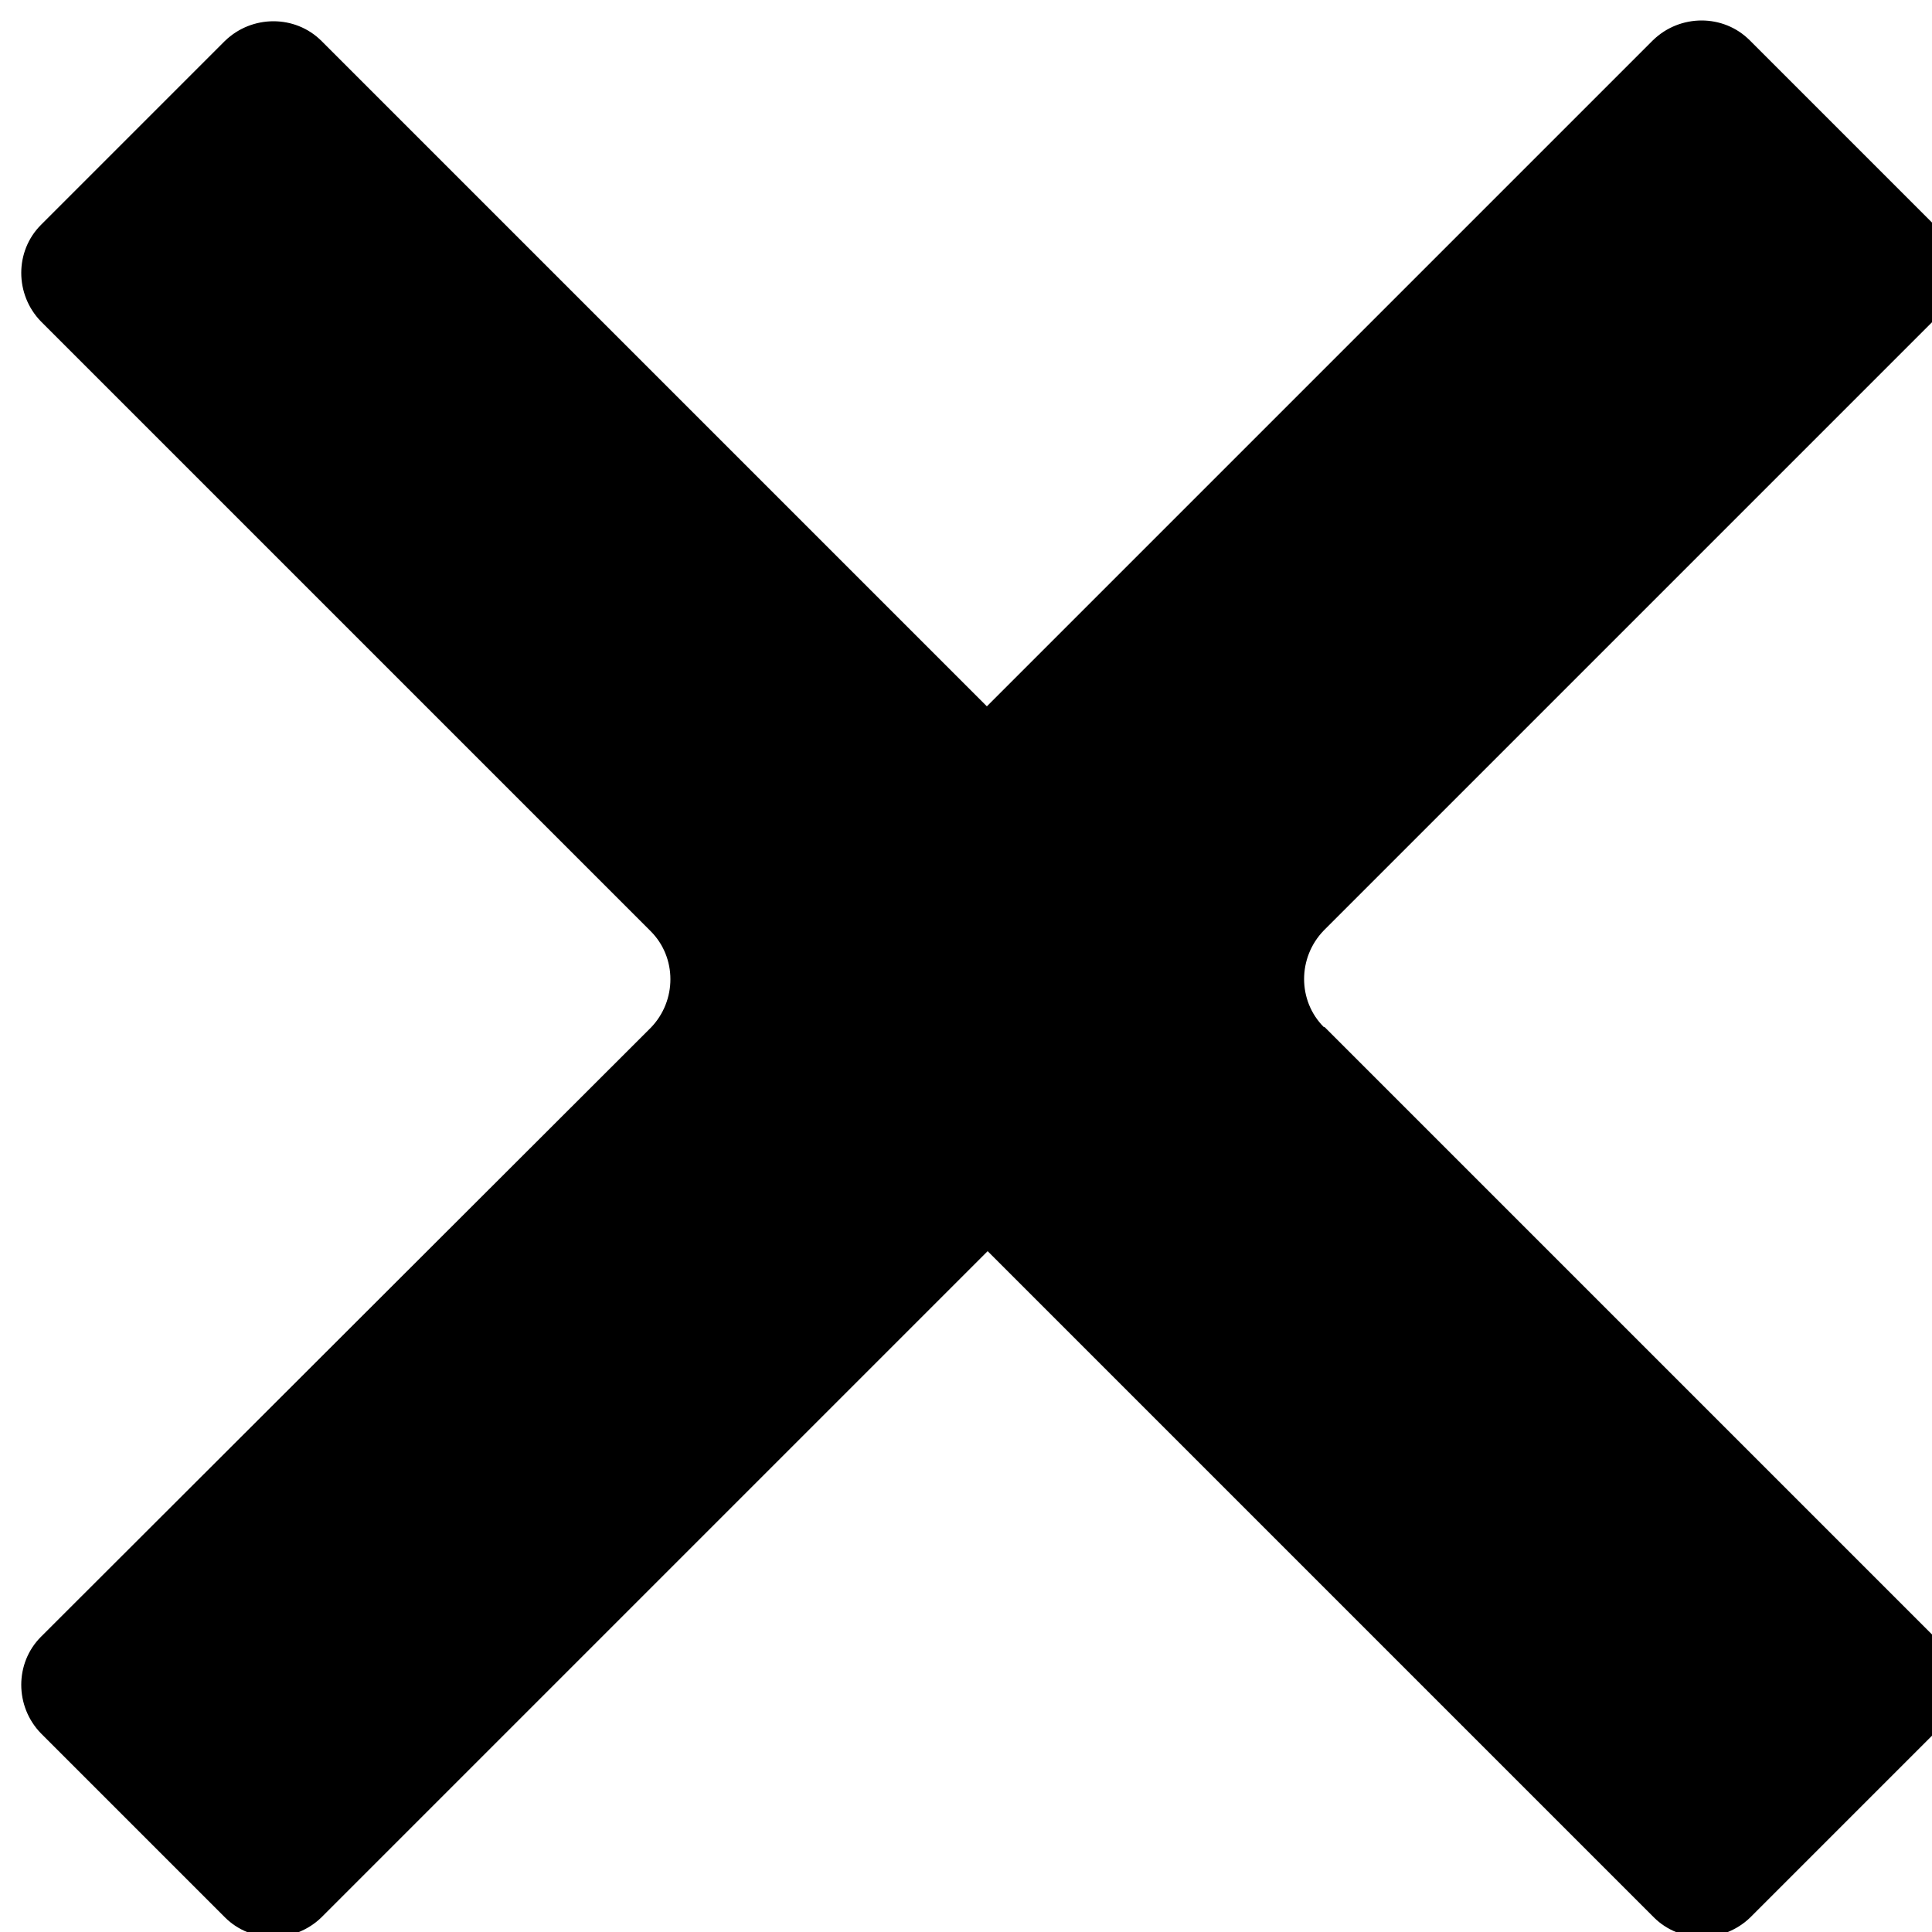
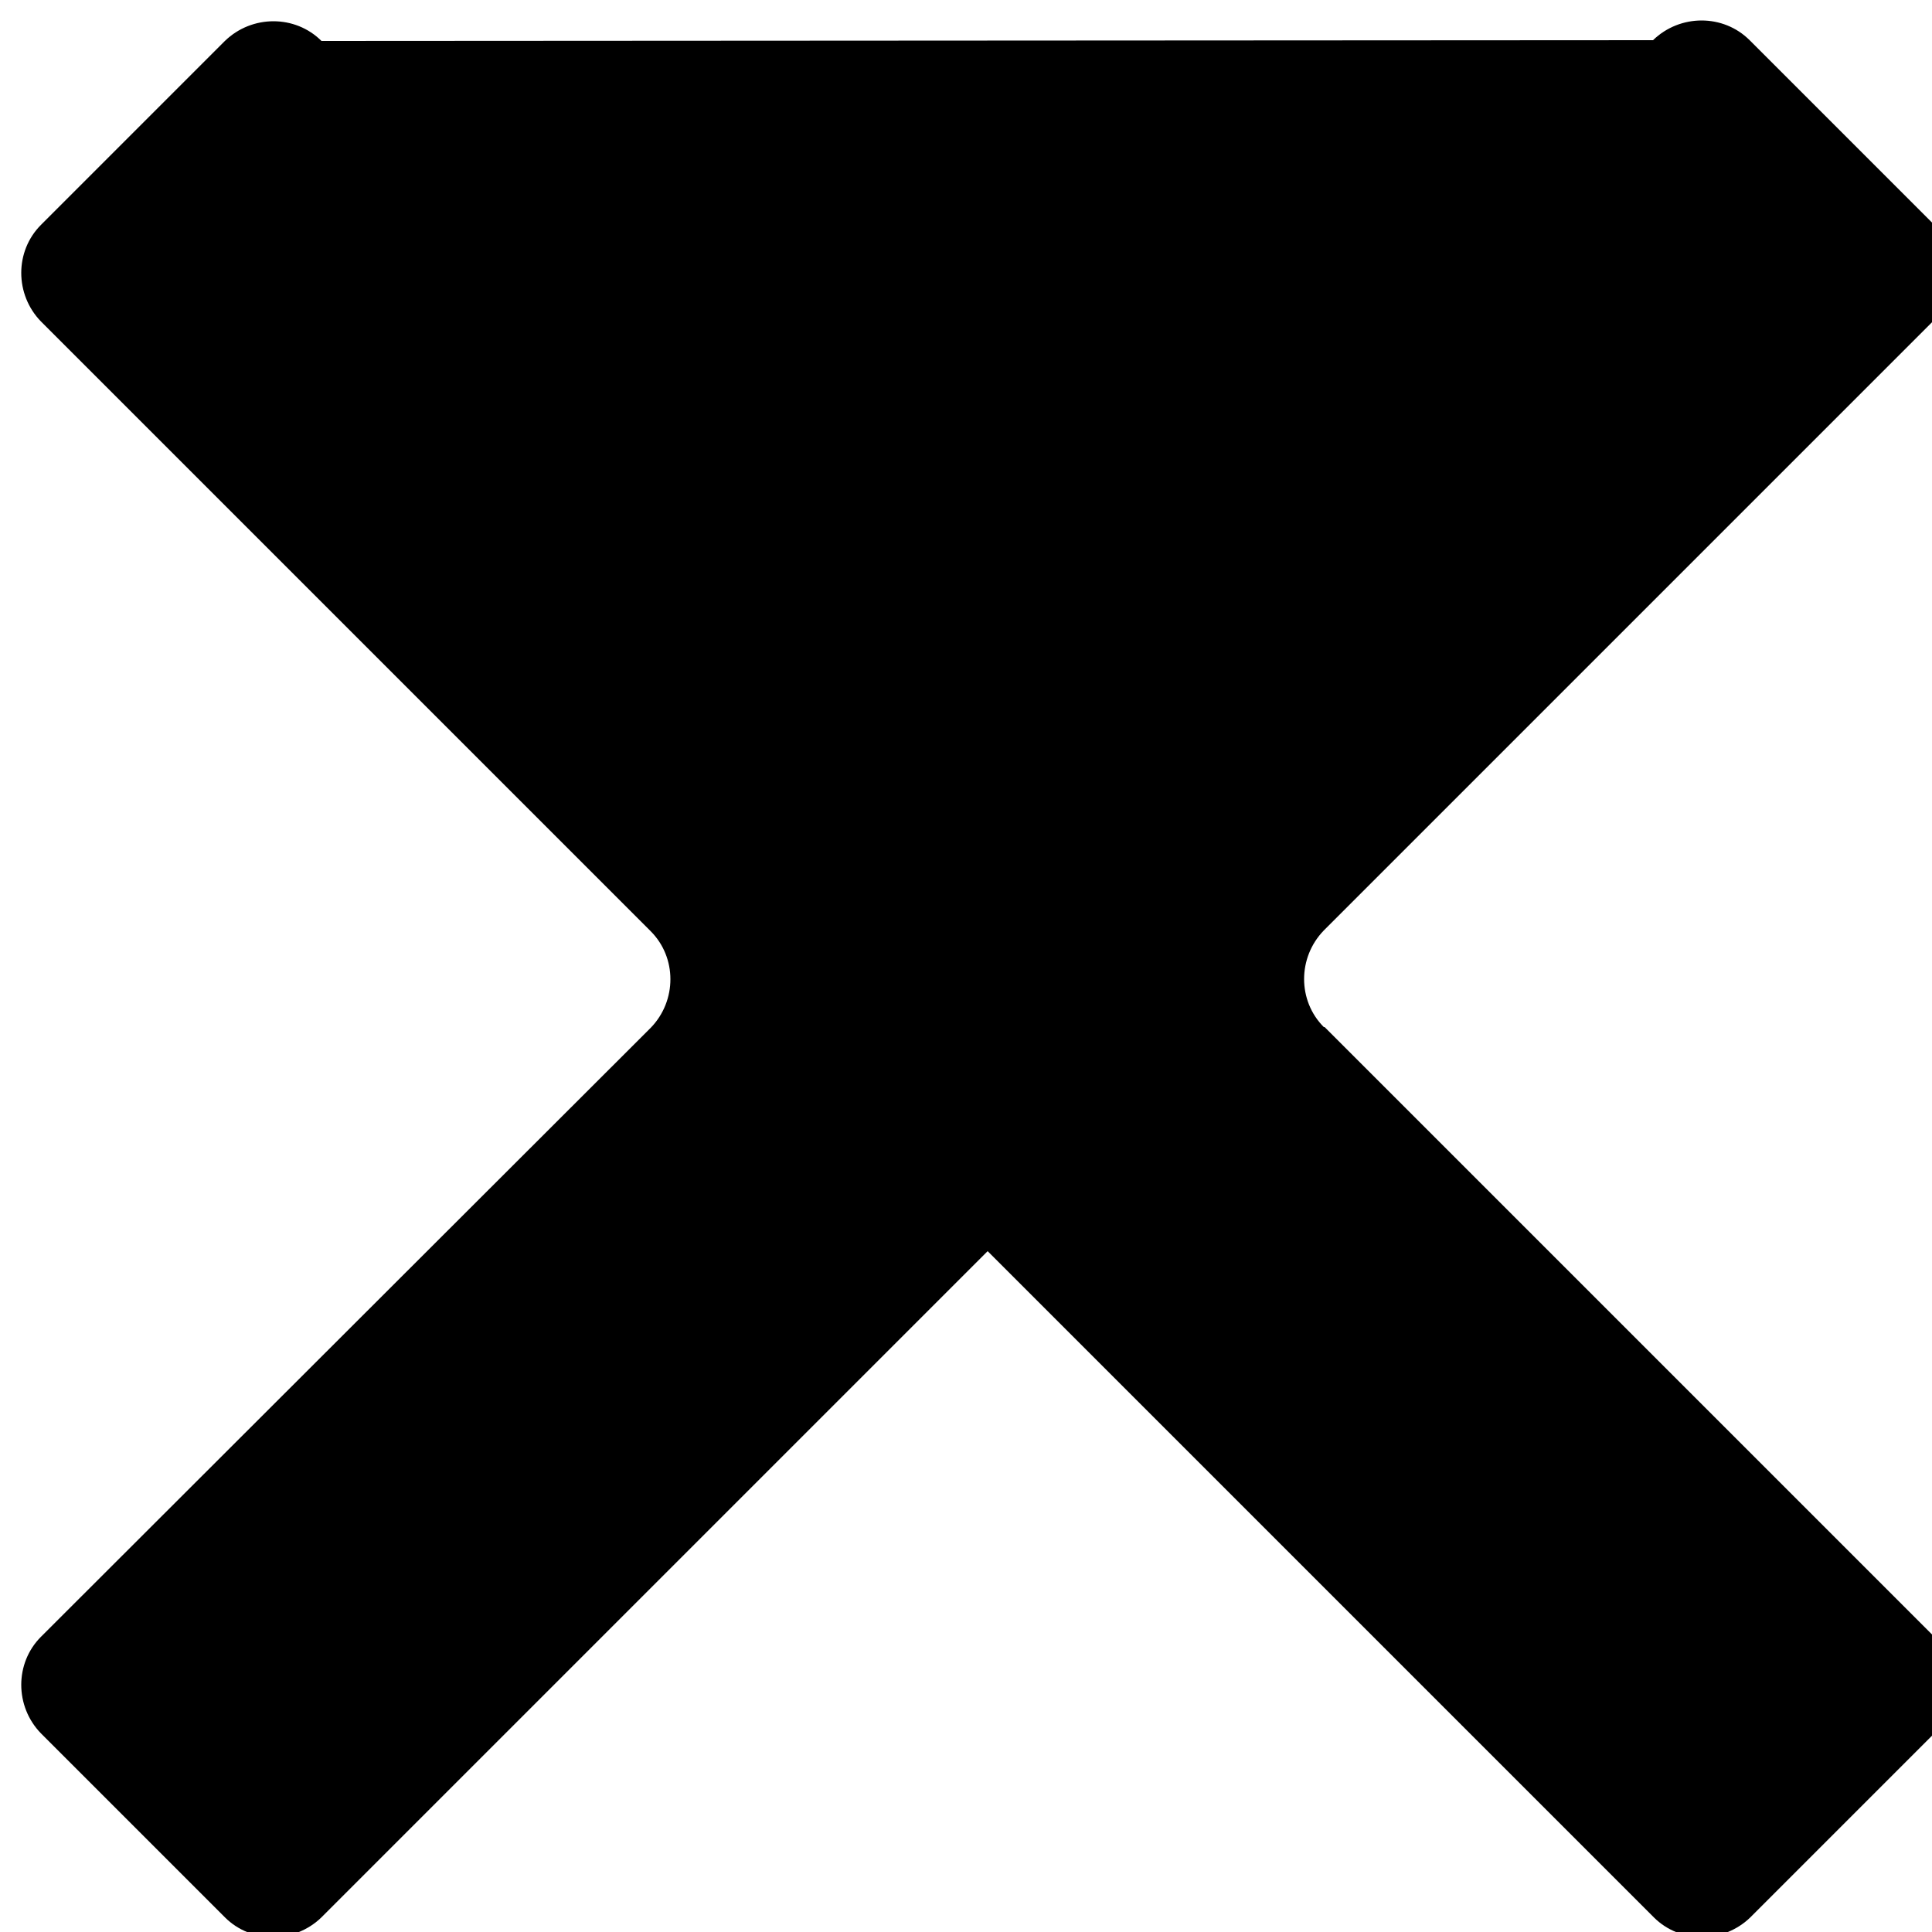
<svg xmlns="http://www.w3.org/2000/svg" id="_圖層_1" data-name="圖層 1" version="1.1" viewBox="0 0 25 25">
  <defs>
    <style>
      .cls-1 {
        fill: #000;
        stroke-width: 0px;
      }
    </style>
  </defs>
-   <path class="cls-1" d="M17.13,13.29c-.34-.34-.34-.9,0-1.25l7.89-7.89c.34-.34.34-.9,0-1.25l-2.38-2.38c-.34-.34-.9-.34-1.25,0l-8.62,8.62L4.16.53c-.34-.34-.9-.34-1.25,0L.53,2.91c-.34.34-.34.9,0,1.25l7.89,7.89c.34.34.34.9,0,1.25L.53,21.18c-.34.34-.34.9,0,1.25l2.38,2.38c.34.34.9.34,1.25,0l8.62-8.62,8.62,8.62c.34.34.9.34,1.25,0l2.38-2.38c.34-.34.34-.9,0-1.25l-7.89-7.89Z" />
+   <path class="cls-1" d="M17.13,13.29c-.34-.34-.34-.9,0-1.25l7.89-7.89c.34-.34.34-.9,0-1.25l-2.38-2.38c-.34-.34-.9-.34-1.25,0L4.16.53c-.34-.34-.9-.34-1.25,0L.53,2.91c-.34.34-.34.9,0,1.25l7.89,7.89c.34.34.34.9,0,1.25L.53,21.18c-.34.34-.34.9,0,1.25l2.38,2.38c.34.34.9.34,1.25,0l8.62-8.62,8.62,8.62c.34.34.9.34,1.25,0l2.38-2.38c.34-.34.34-.9,0-1.25l-7.89-7.89Z" />
</svg>